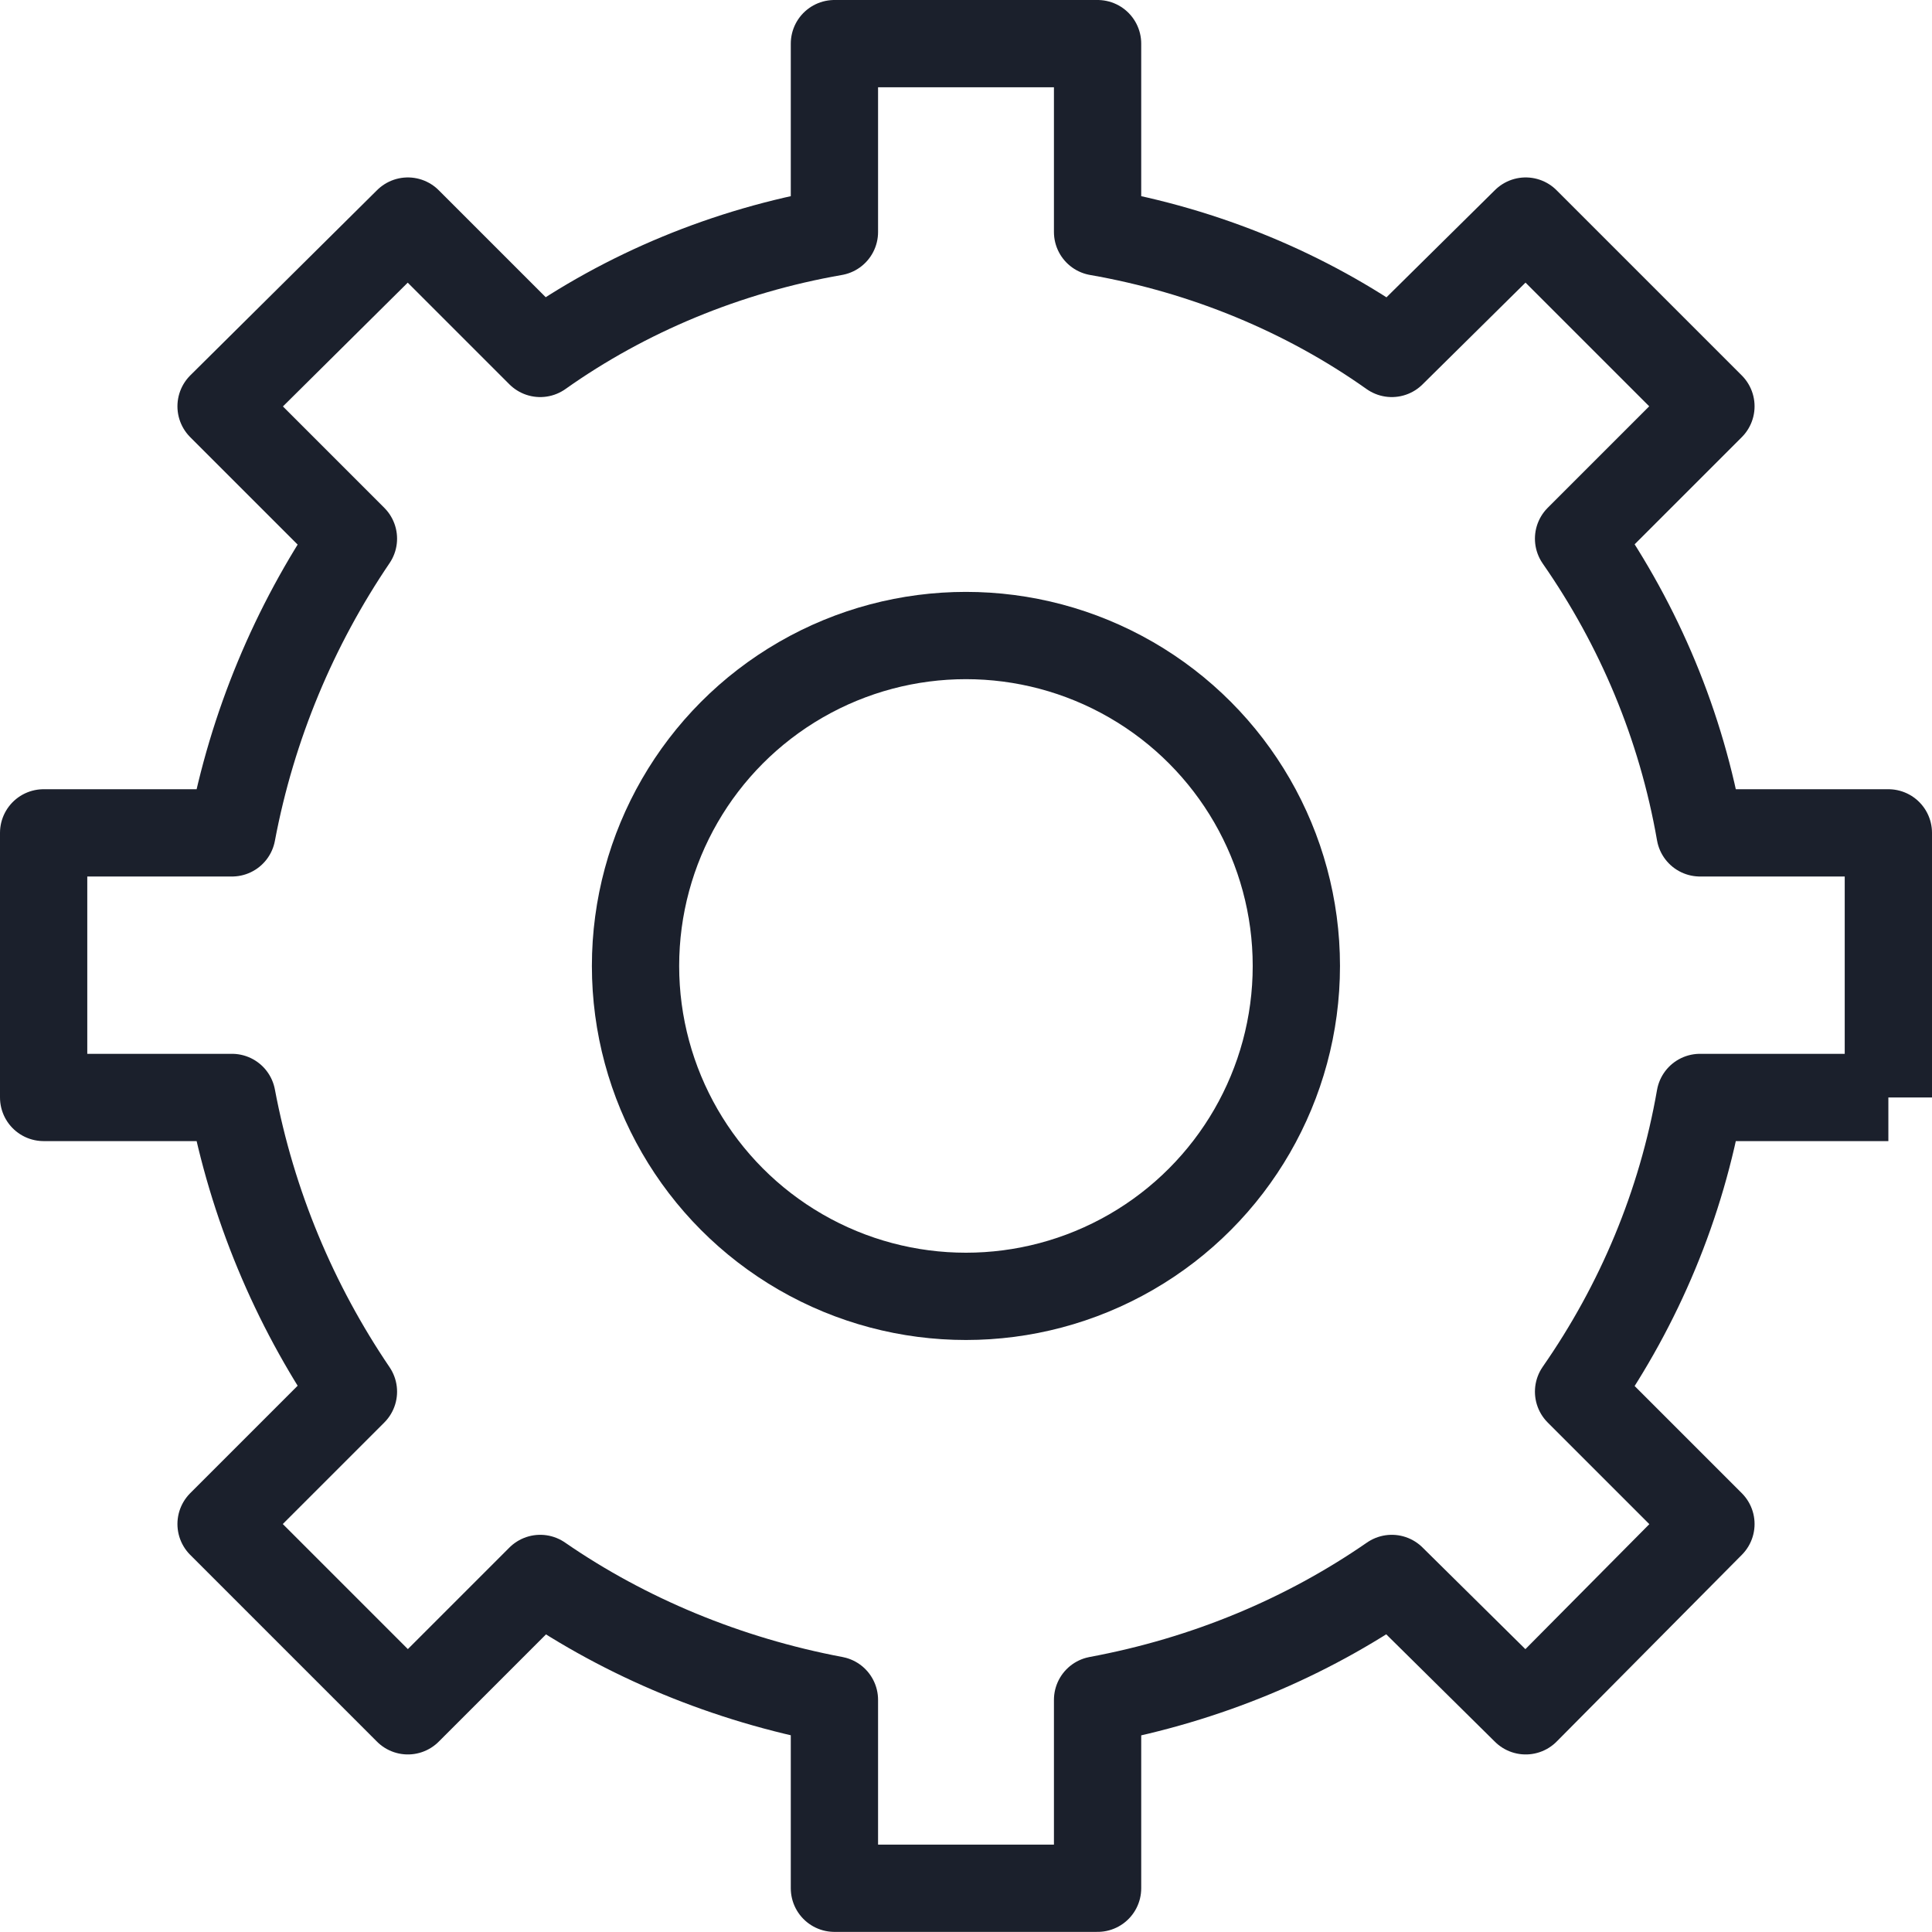
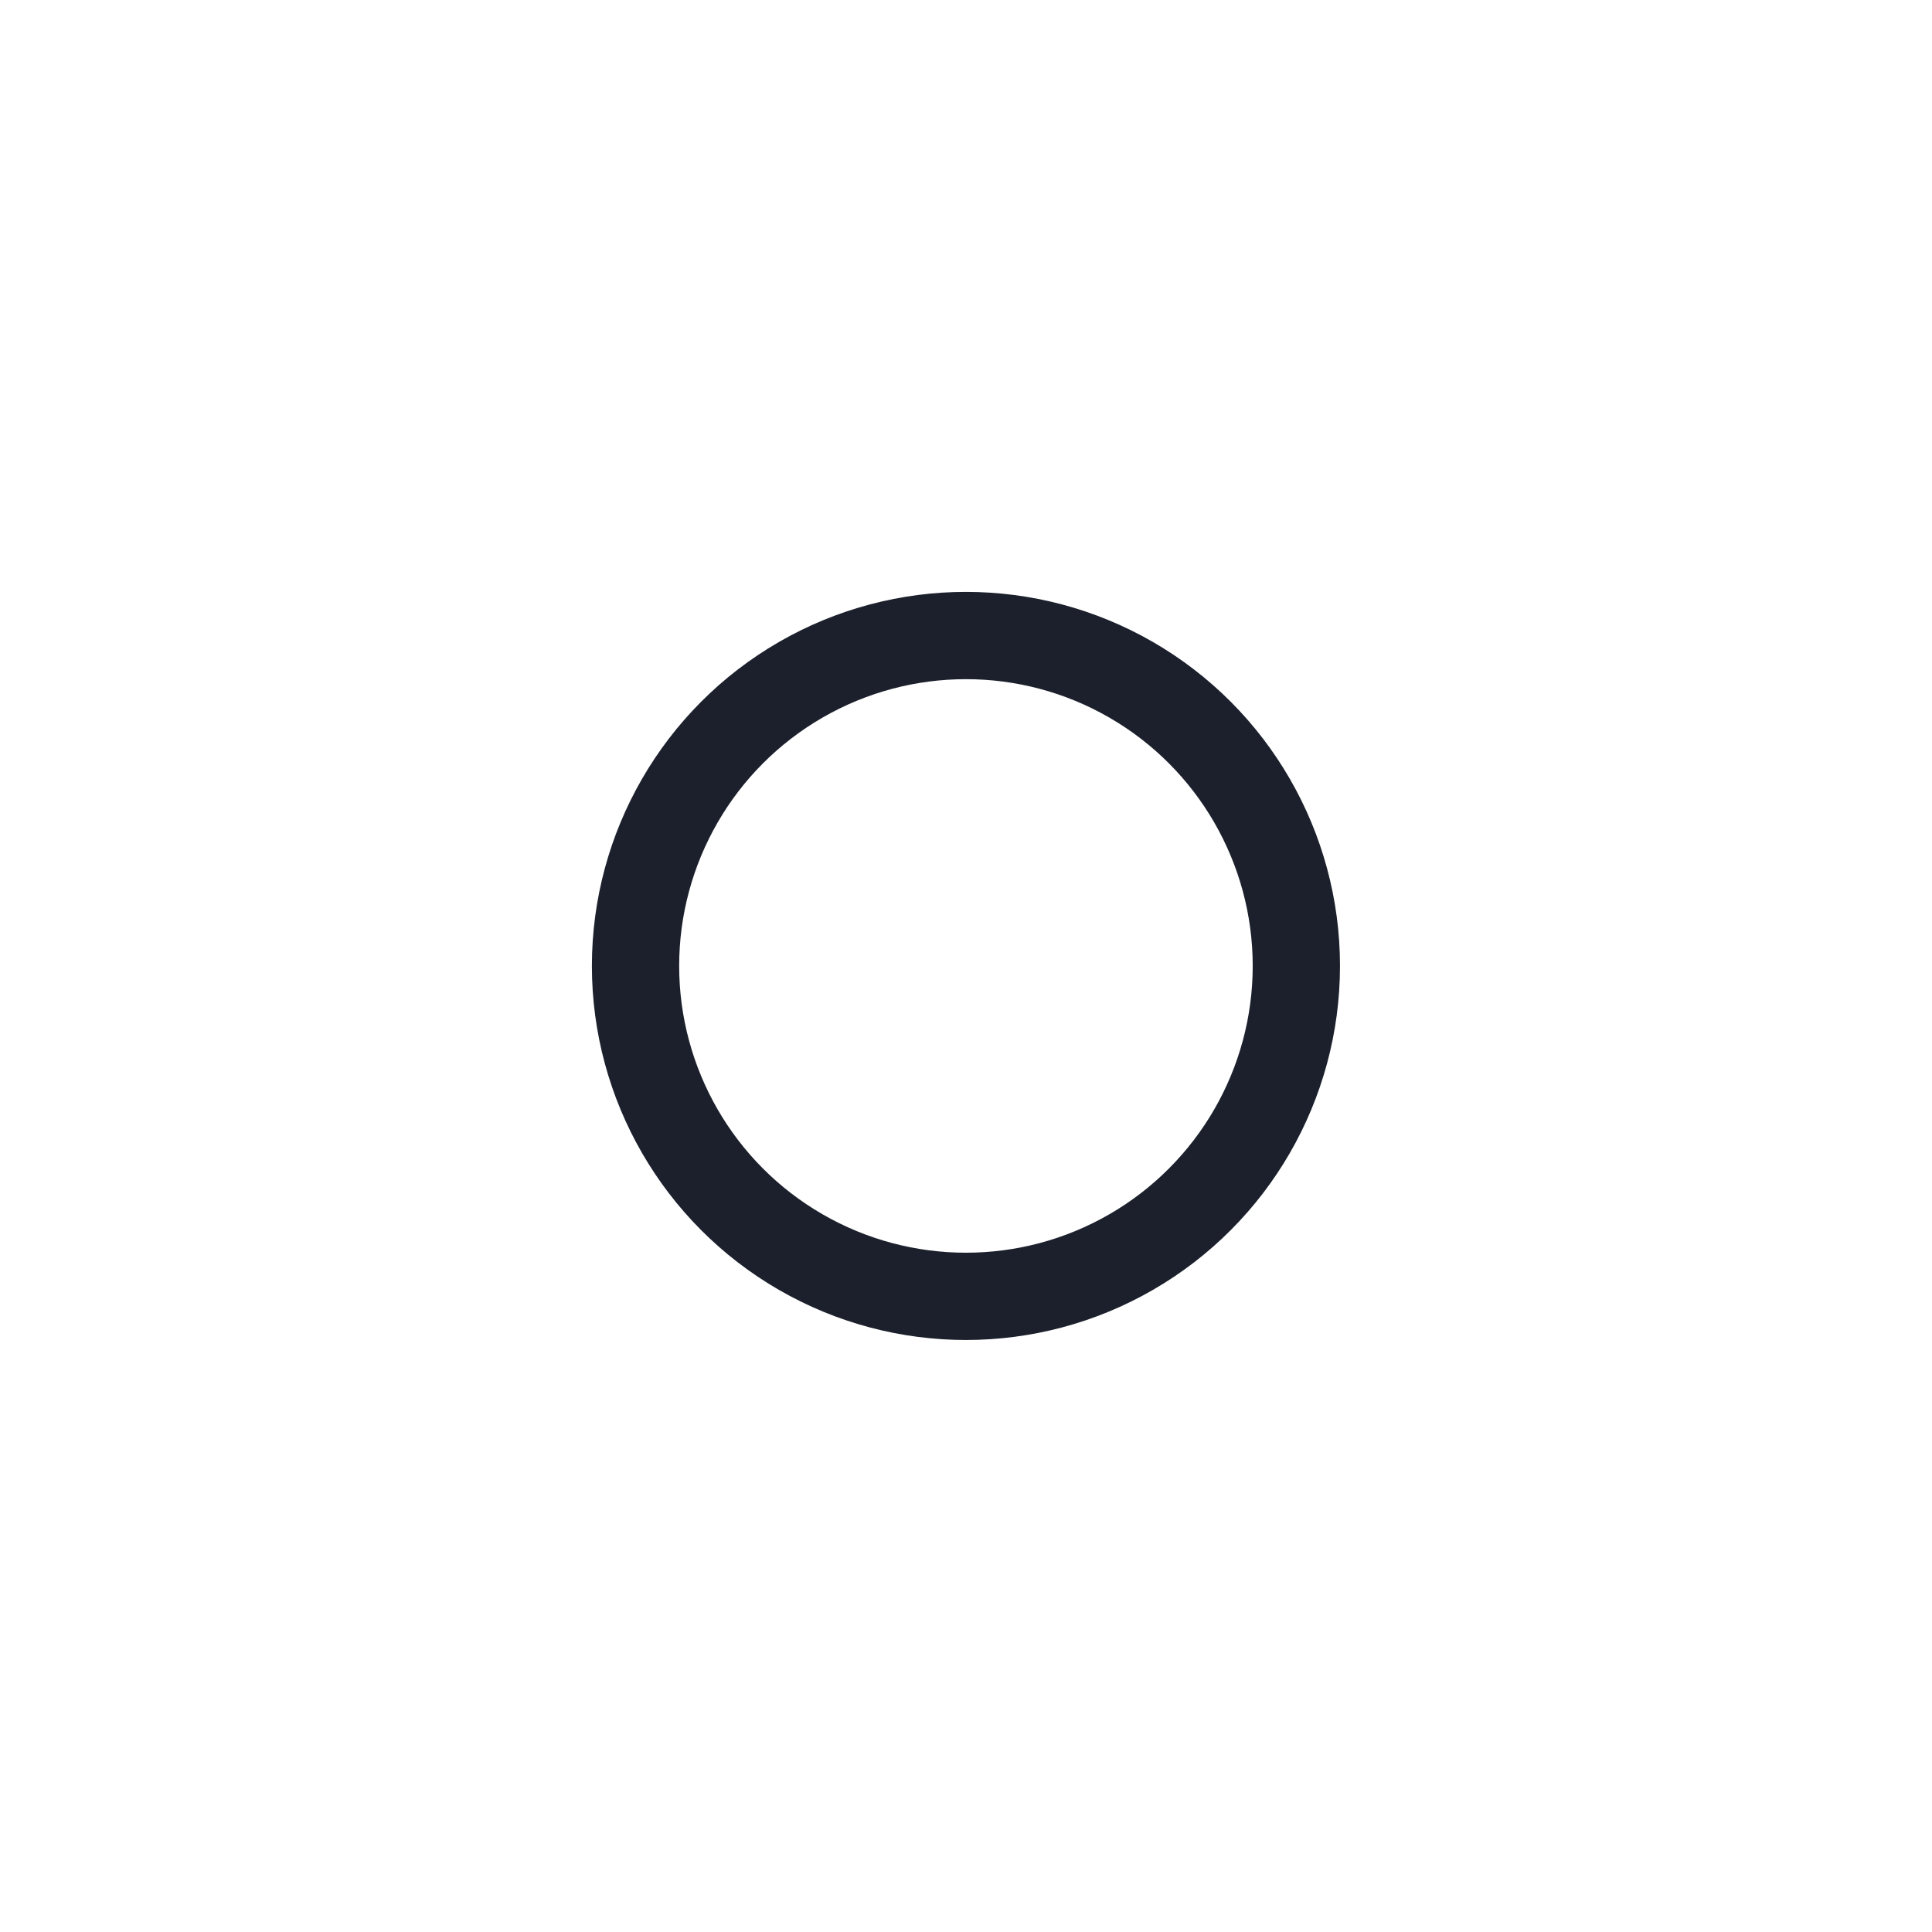
<svg xmlns="http://www.w3.org/2000/svg" id="Layer_1" viewBox="0 0 161.15 161.15">
  <defs>
    <style>
      .cls-1 {
        fill: none;
        stroke: #1b202c;
        stroke-linejoin: round;
        stroke-width: 7.28px;
      }
    </style>
  </defs>
-   <path class="cls-1" d="M157.51,91.54v-22.07h-15.71c-1.56-8.96-5.07-17.27-10.13-24.54l11.04-11.04-15.45-15.45-11.17,11.04c-7.14-5.06-15.58-8.57-24.54-10.13V3.64h-21.95v15.71c-8.96,1.56-17.4,5.07-24.54,10.13l-11.04-11.04-15.58,15.45,11.04,11.04c-4.93,7.27-8.44,15.58-10.13,24.54H3.64v22.07h15.71c1.69,8.96,5.2,17.27,10.13,24.54l-11.04,11.04,15.58,15.58,11.04-11.04c7.14,4.93,15.58,8.44,24.54,10.13v15.71h21.95v-15.71c9.09-1.69,17.4-5.19,24.54-10.13l11.17,11.04,15.45-15.58-11.04-11.04c5.06-7.27,8.57-15.58,10.13-24.54h15.71" />
  <circle class="cls-1" cx="80.57" cy="80.57" r="27.56" />
</svg>